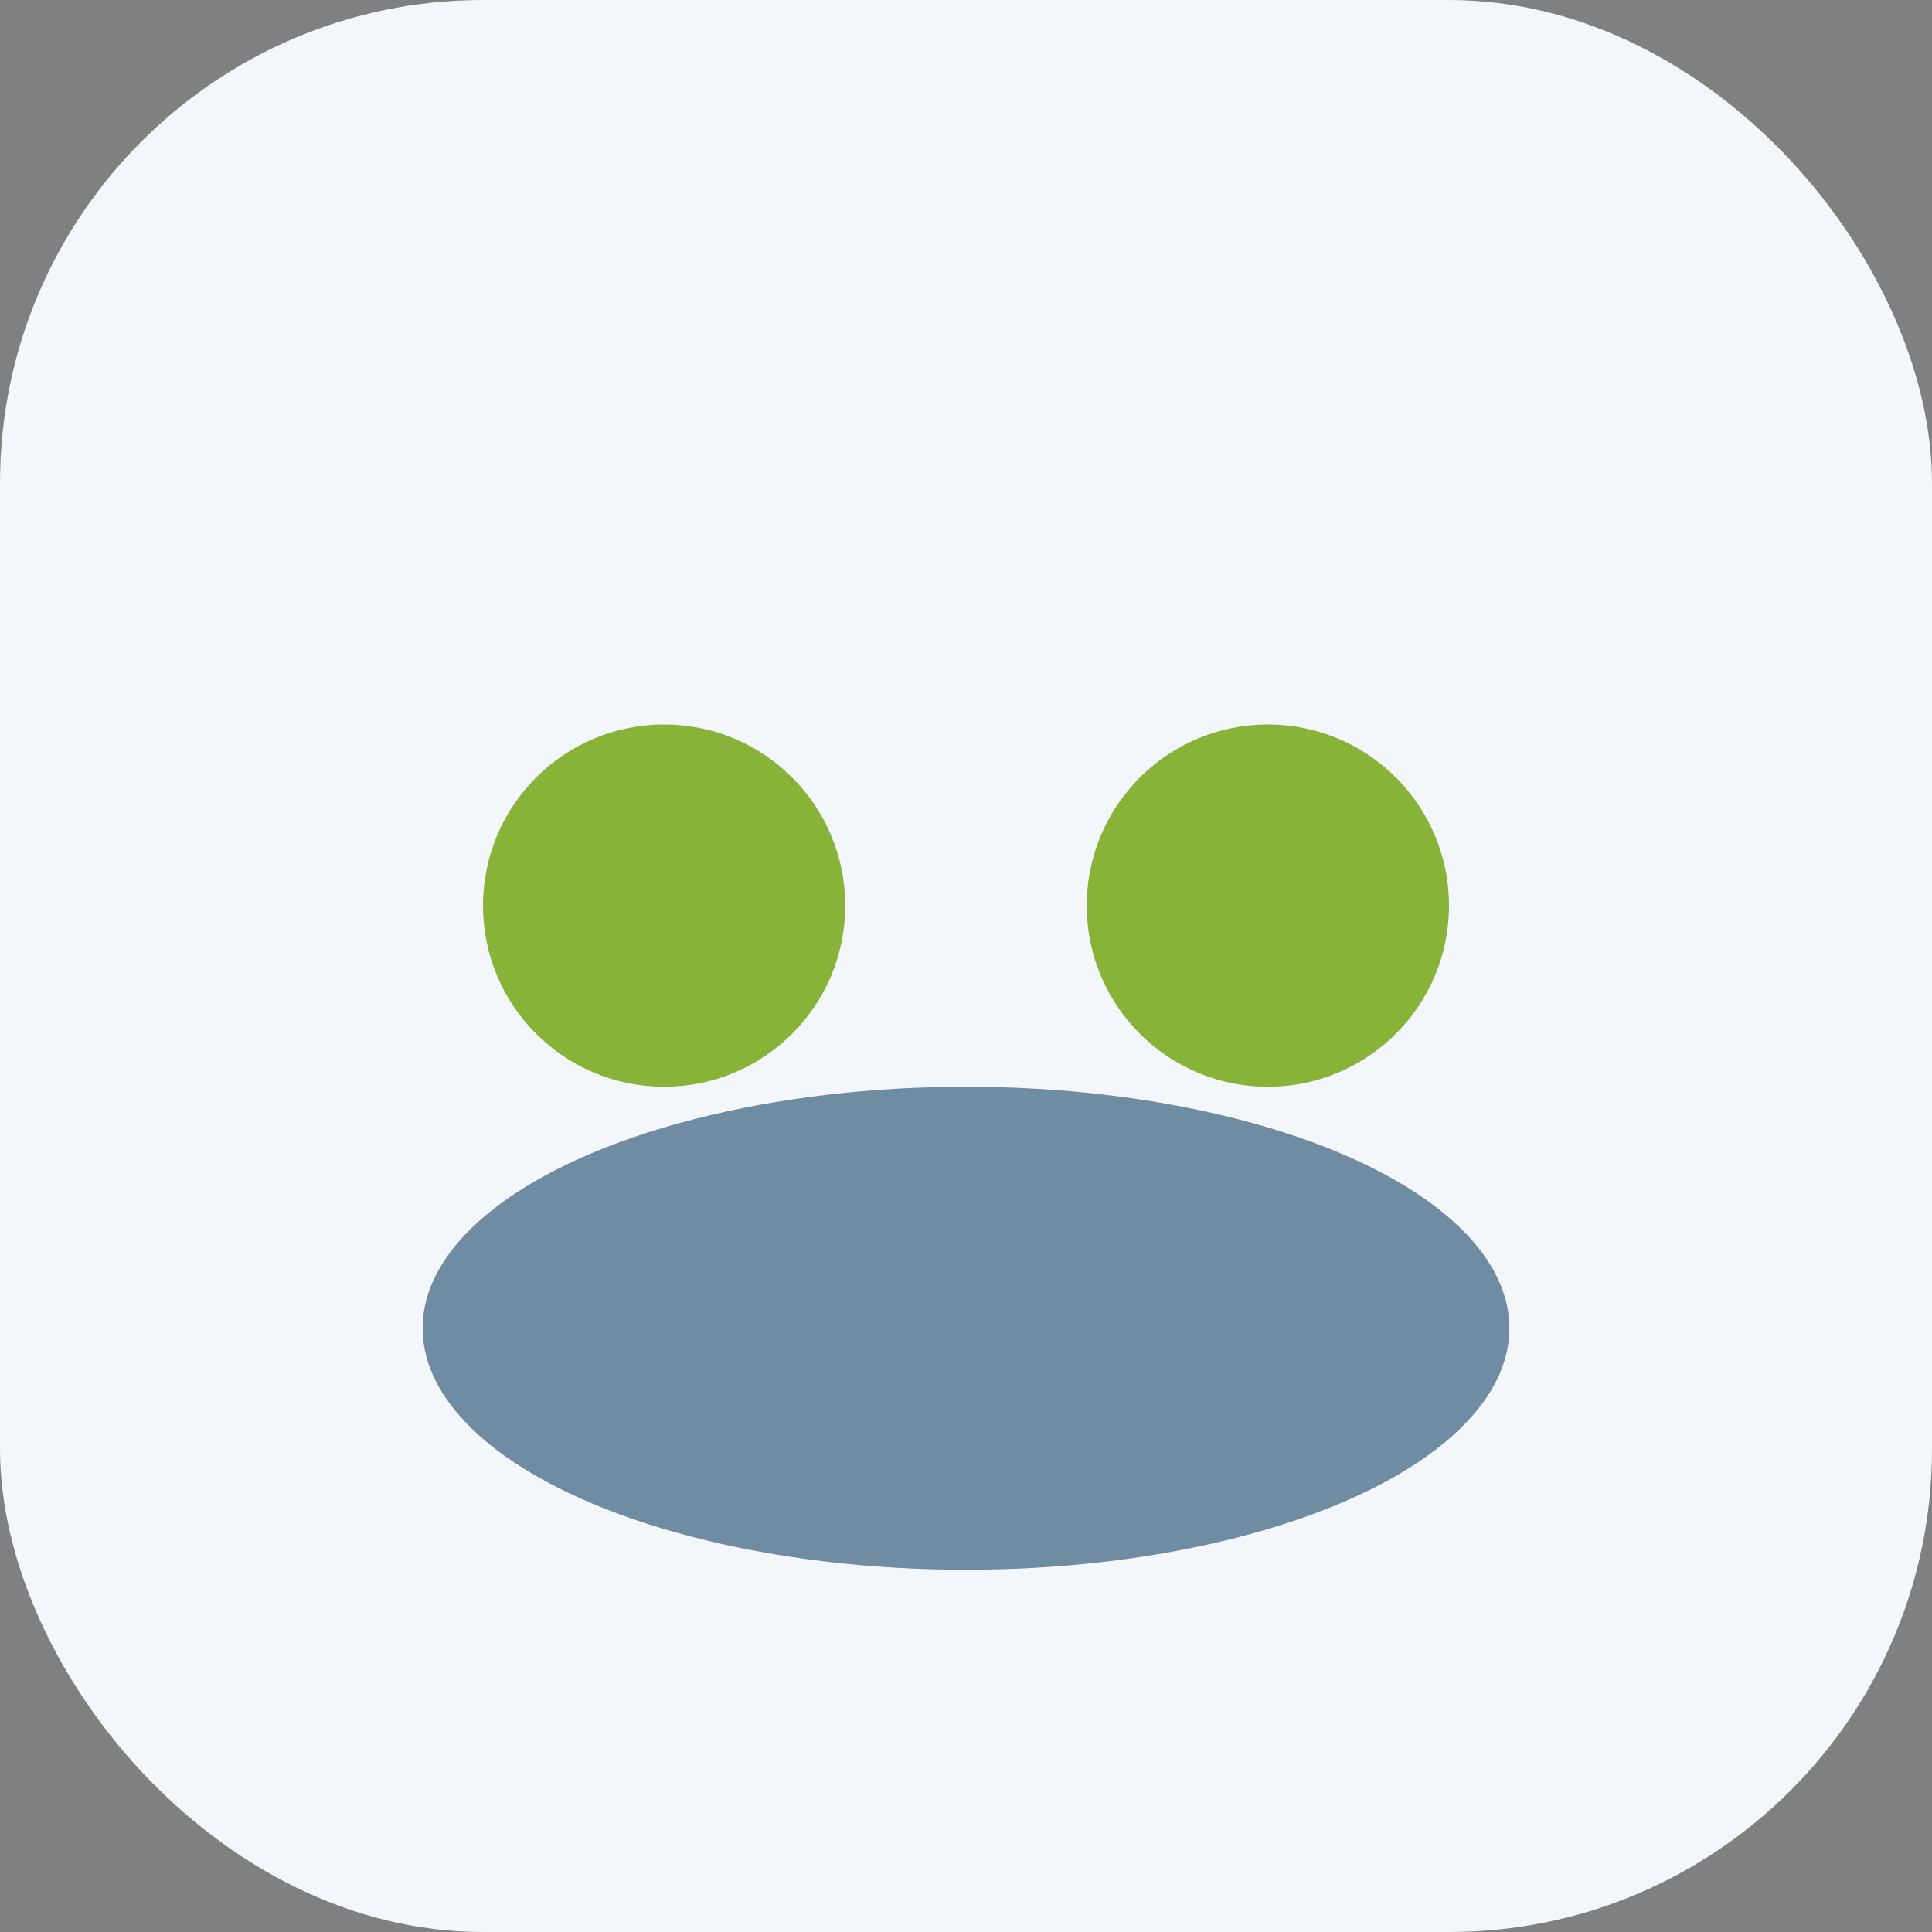
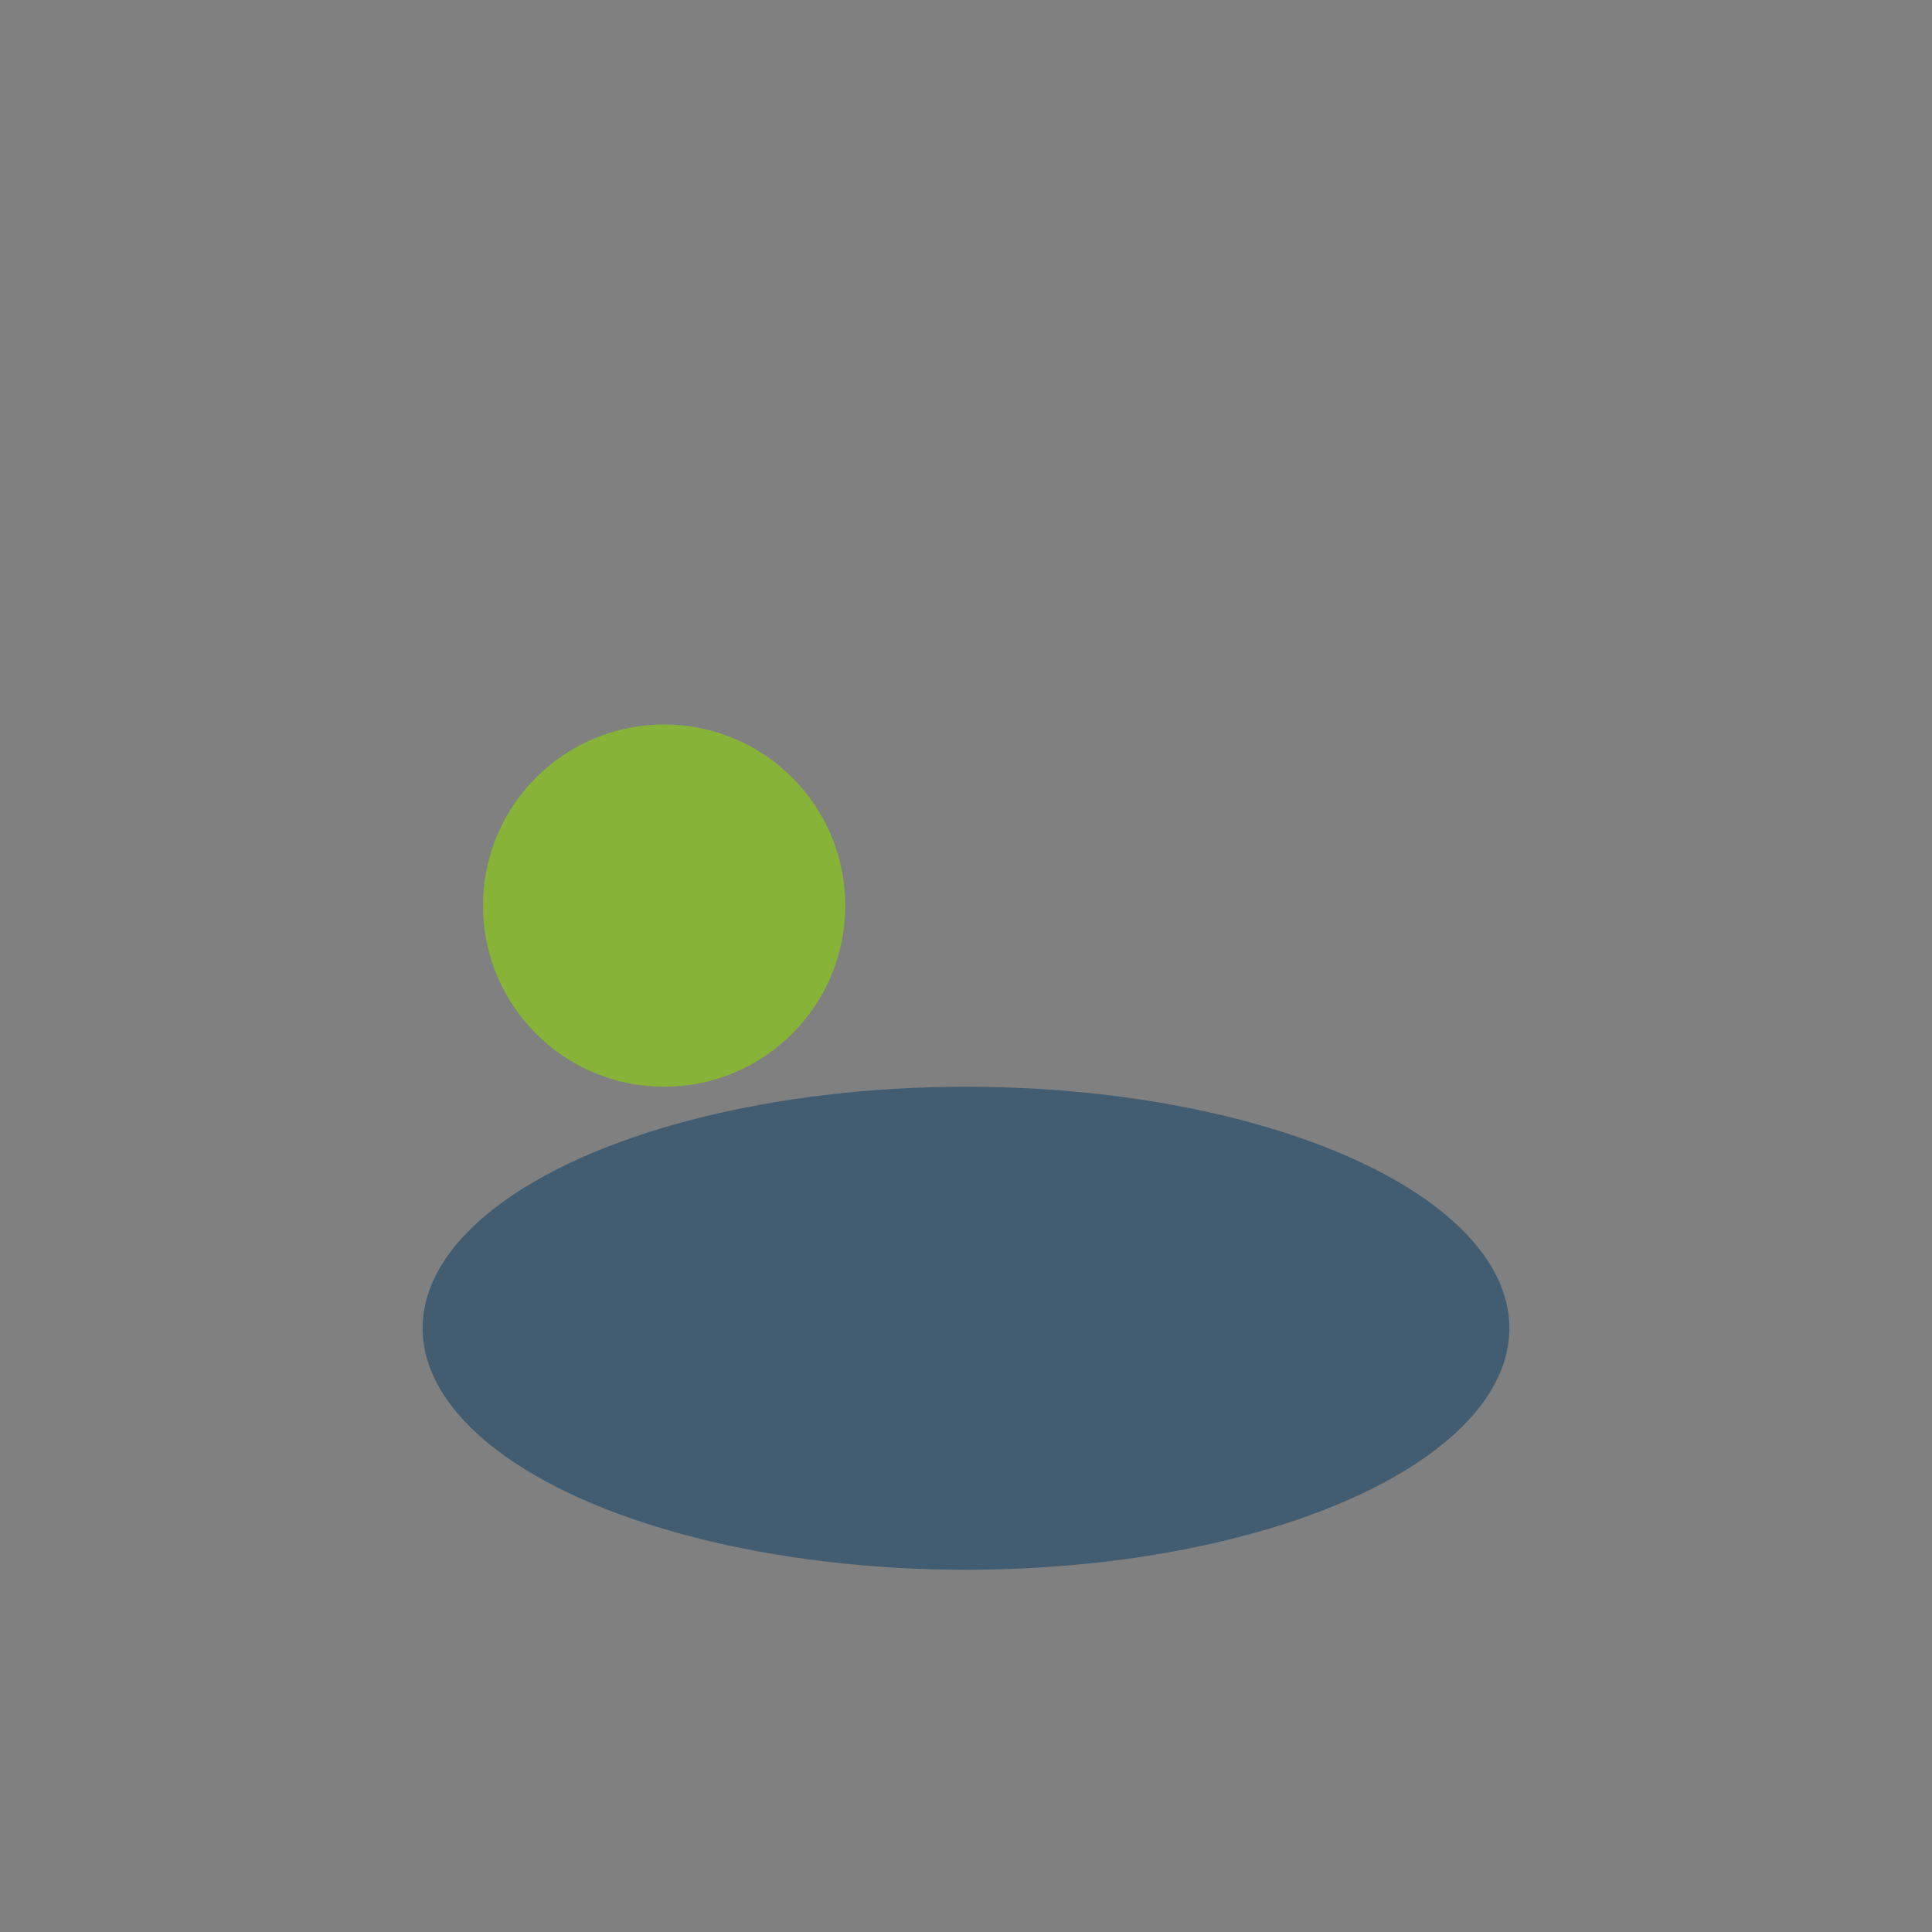
<svg xmlns="http://www.w3.org/2000/svg" width="32" height="32" viewBox="0 0 32 32">
  <rect x="0" y="0" width="32" height="32" fill="#808080" stroke="none" />
-   <rect width="32" height="32" rx="8" fill="#F3F6FA" />
  <circle cx="11" cy="15" r="3" fill="#87B338" />
-   <circle cx="21" cy="15" r="3" fill="#87B338" />
  <ellipse cx="16" cy="22" rx="9" ry="4" fill="#1A4668" opacity=".6" />
</svg>